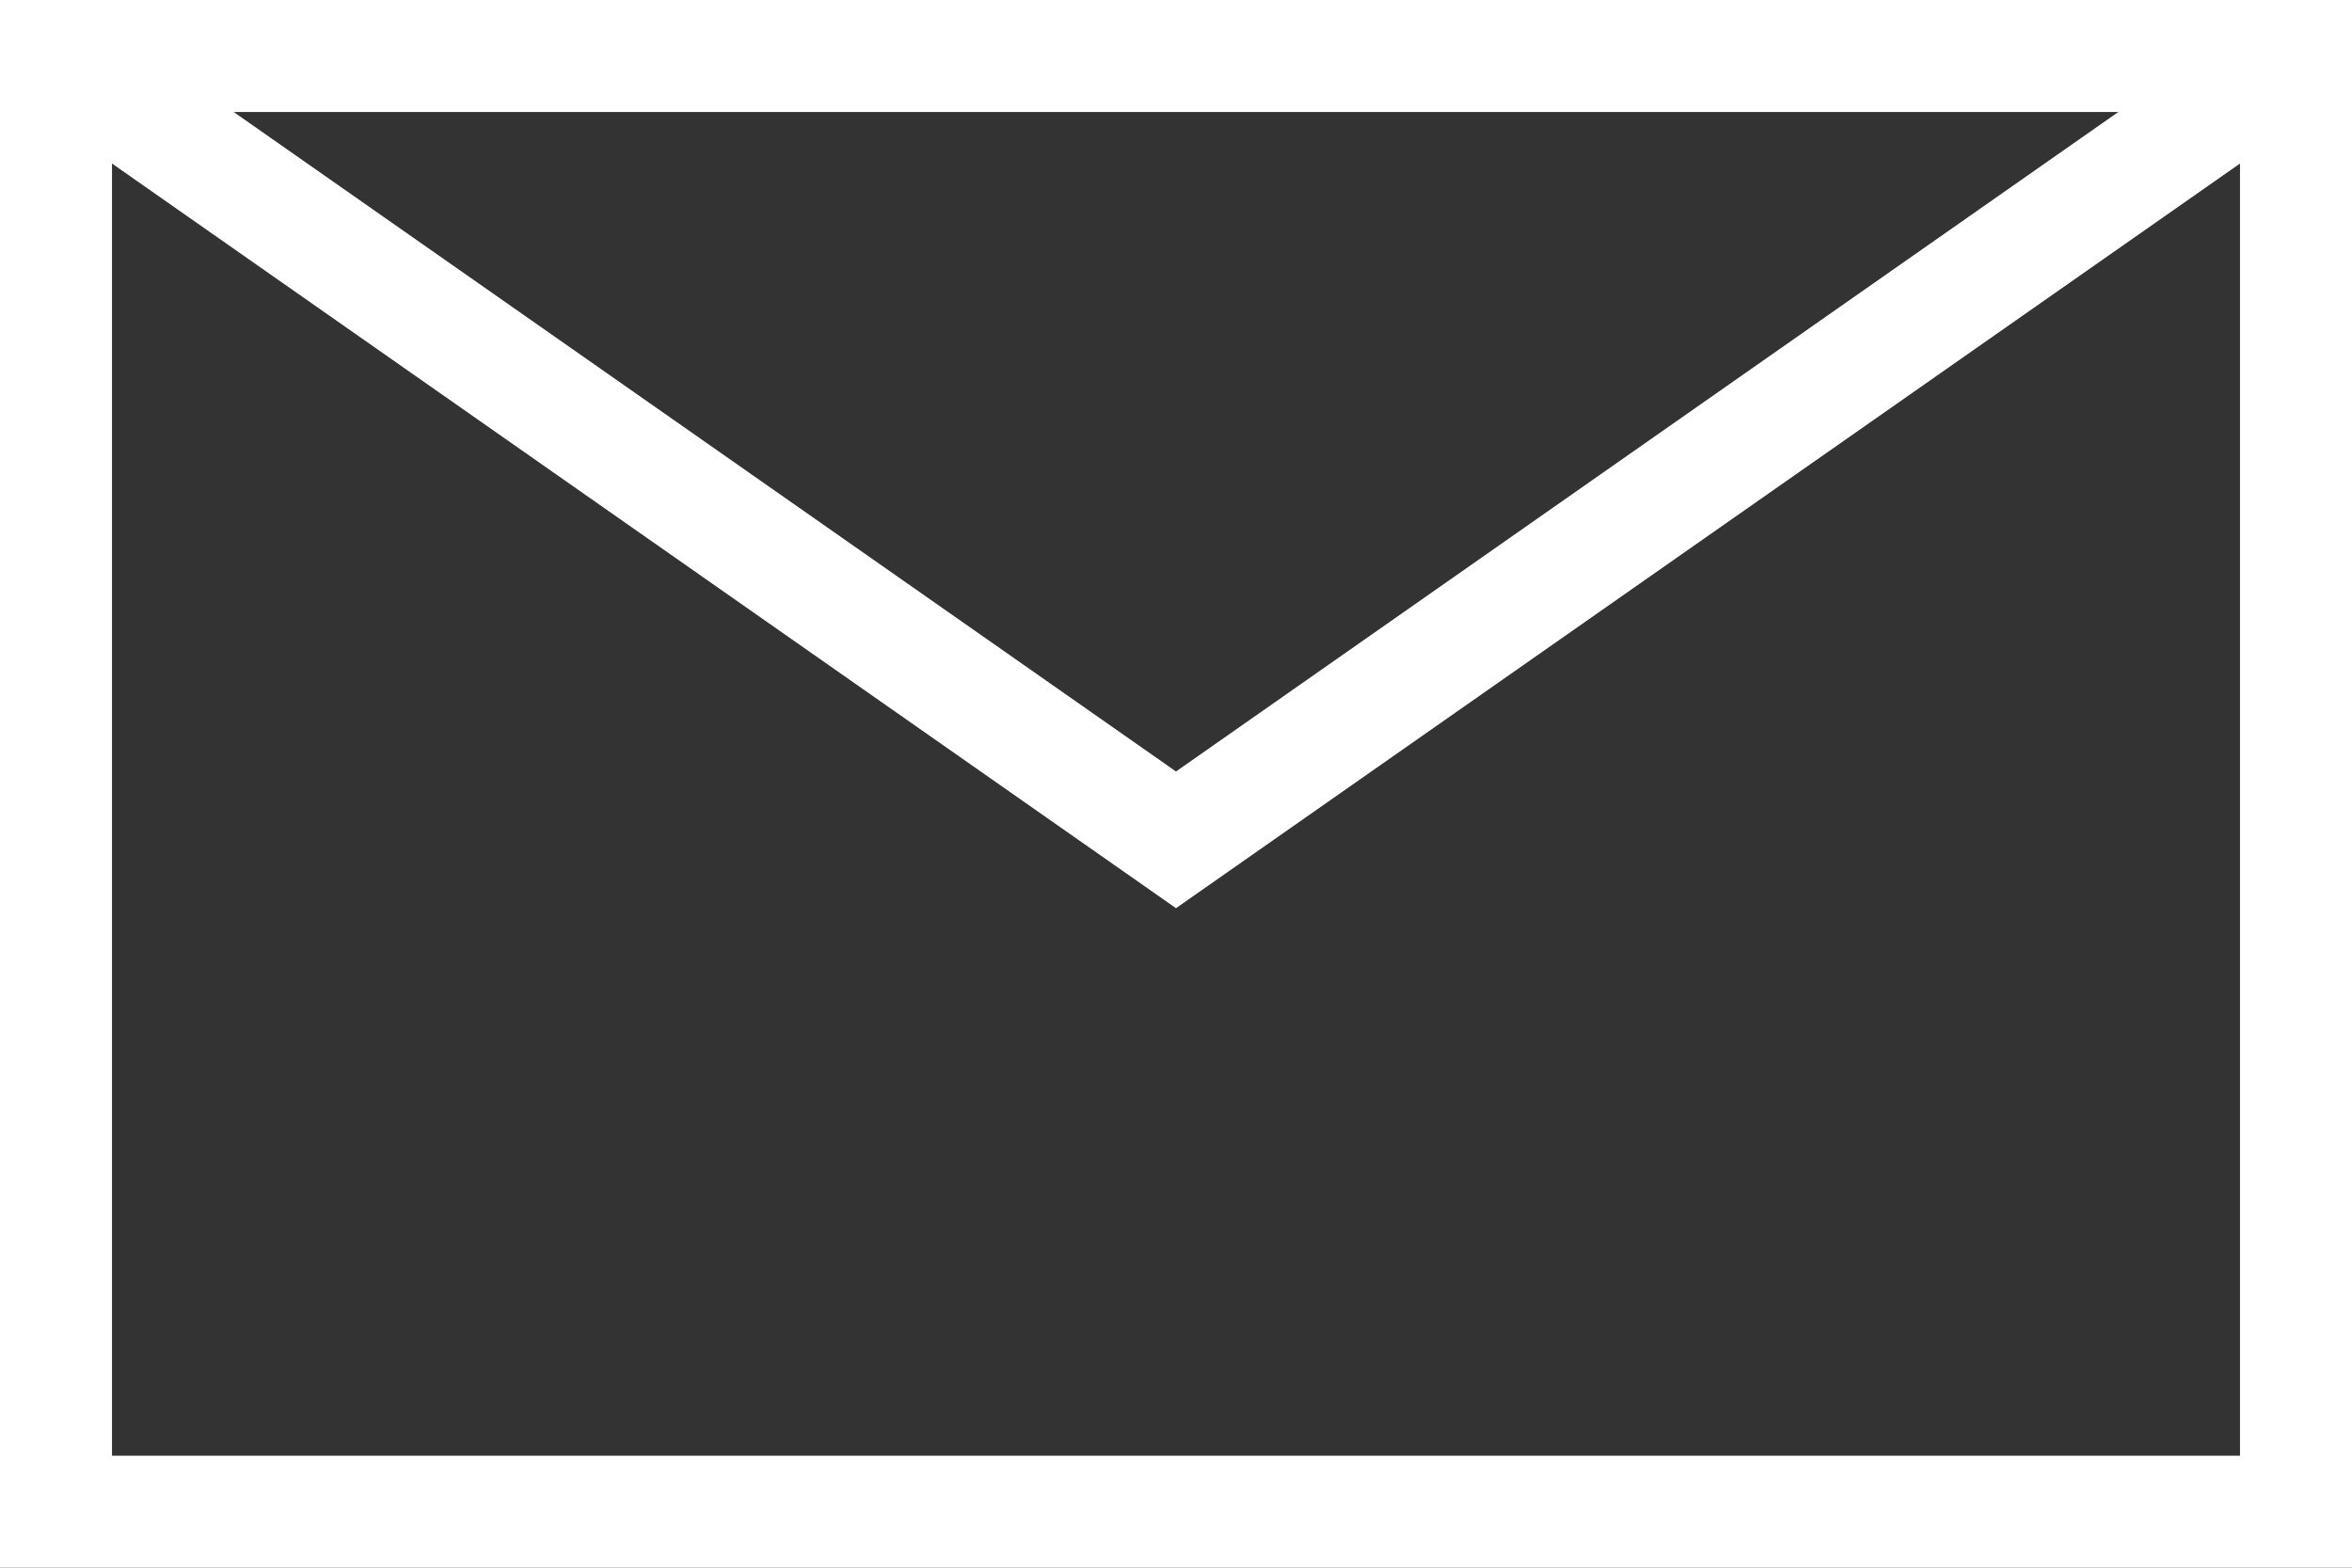
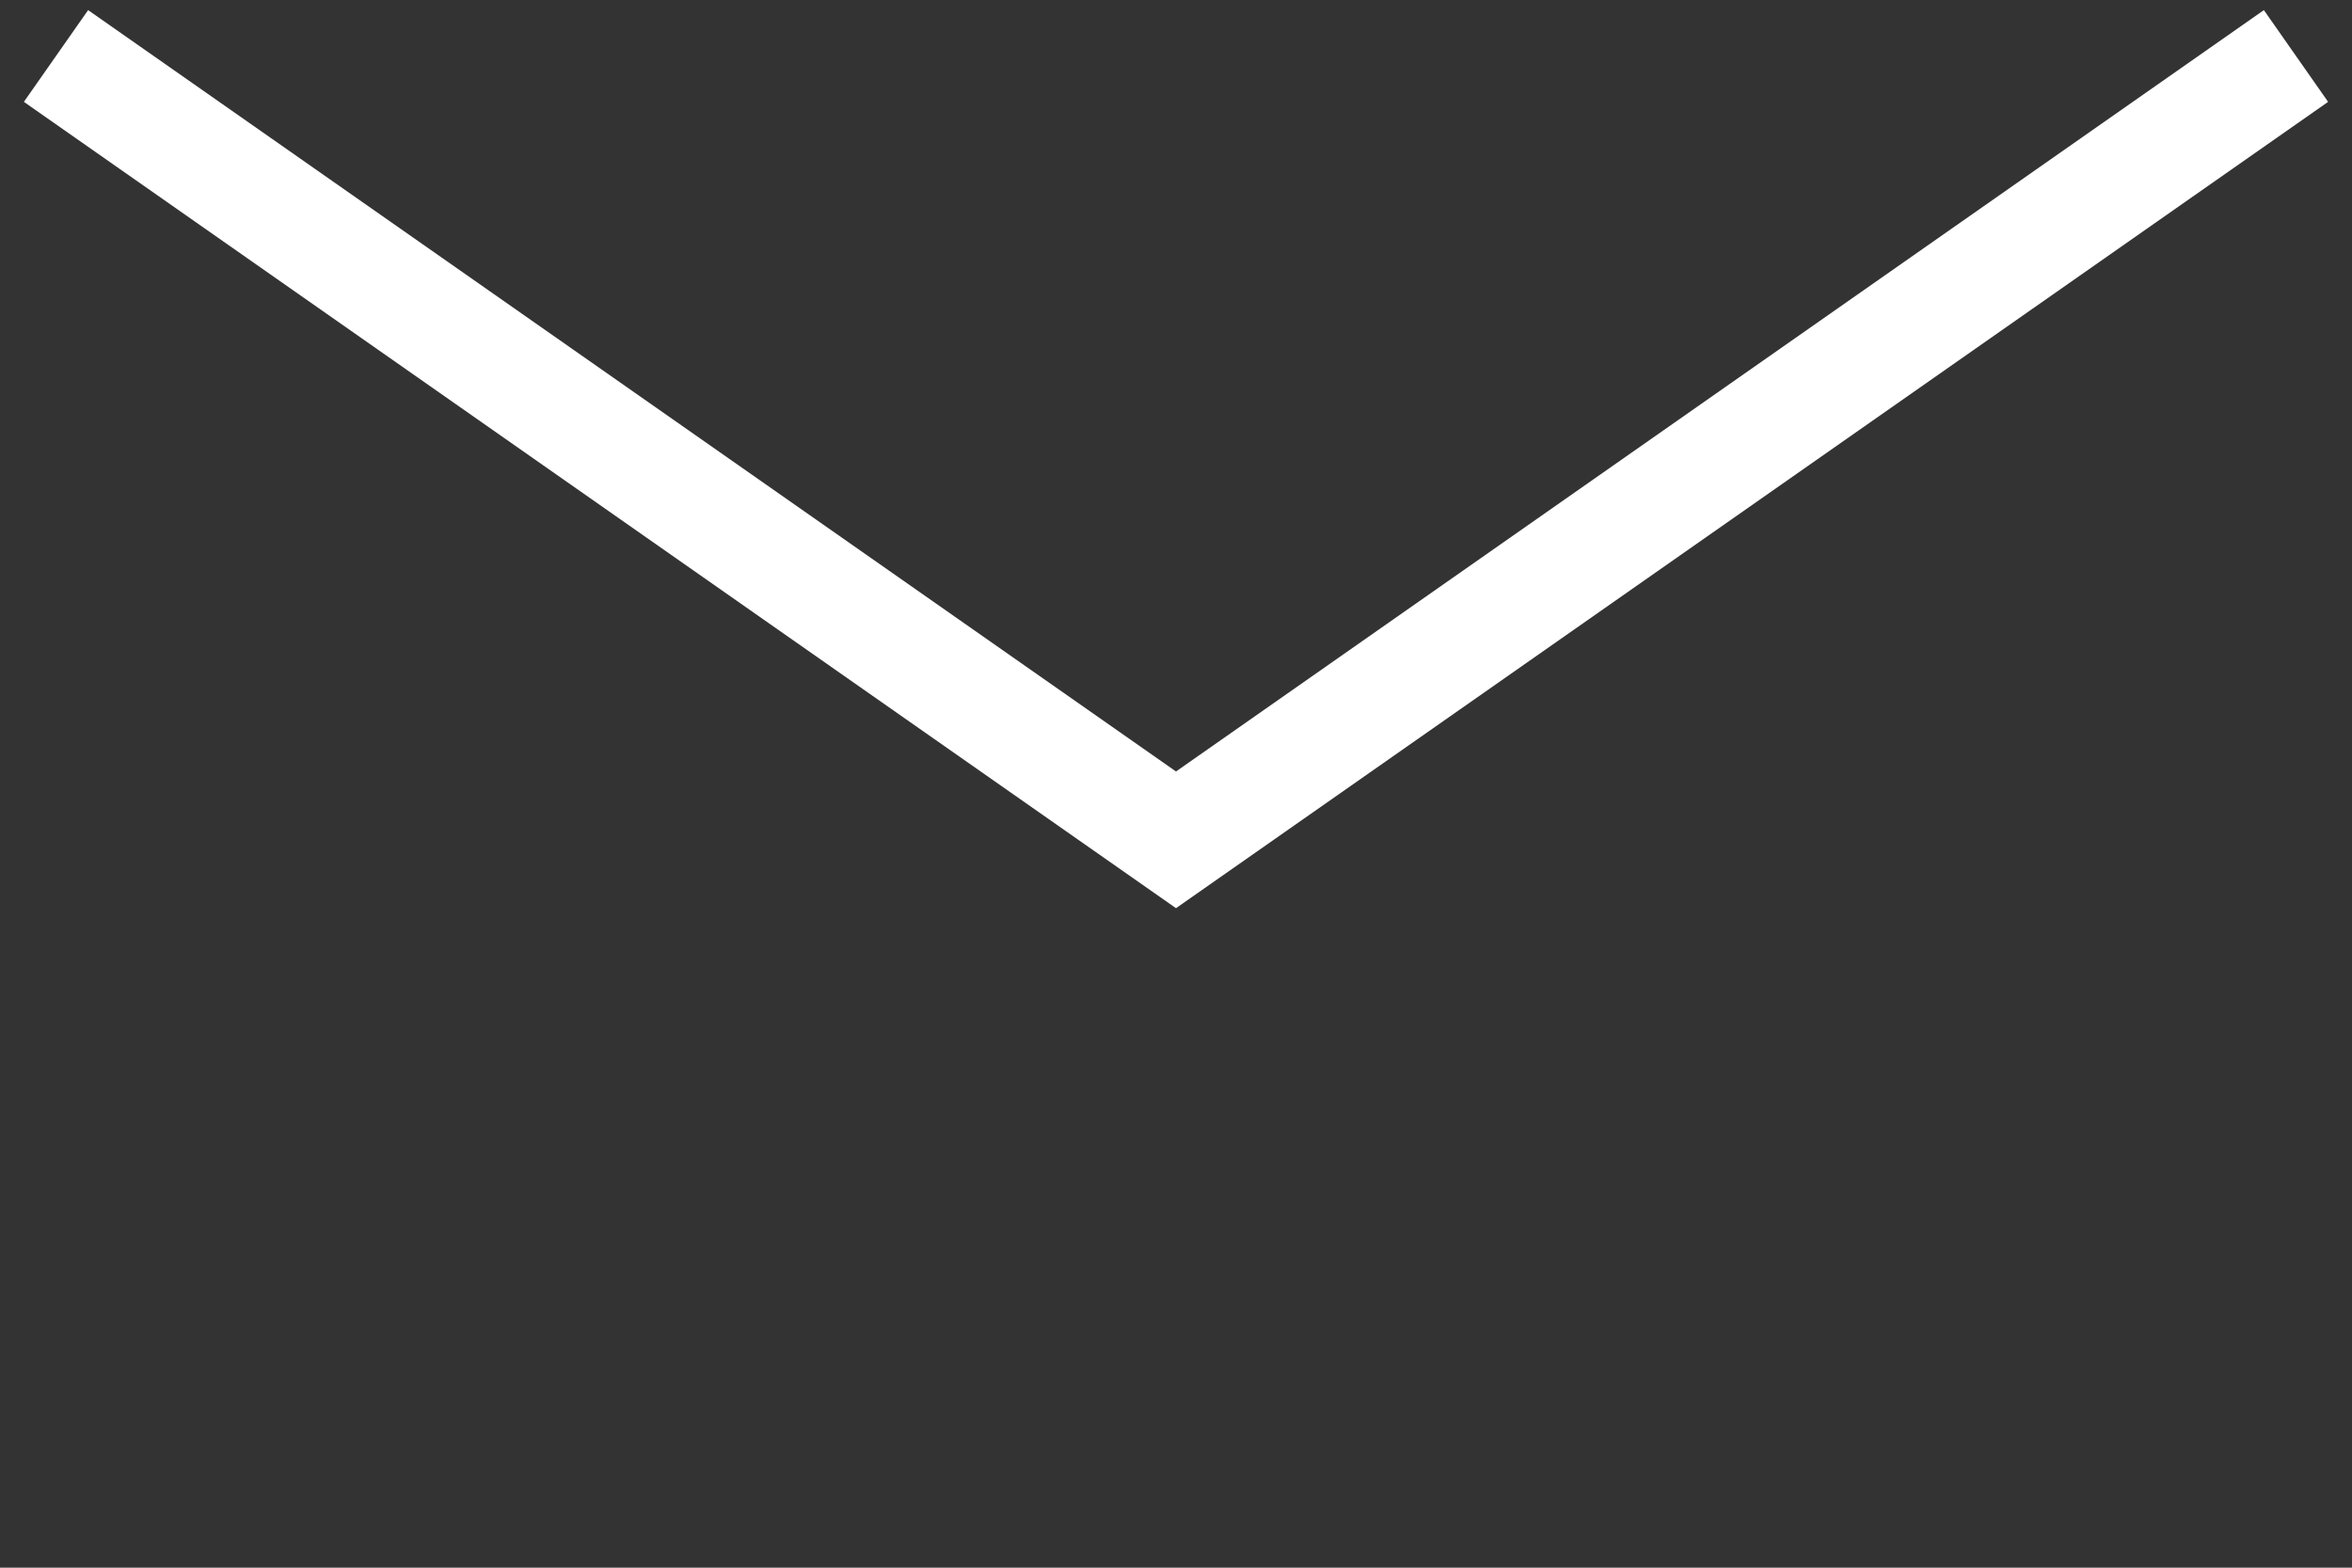
<svg xmlns="http://www.w3.org/2000/svg" id="_レイヤー_2" viewBox="0 0 21 14">
  <rect x="0" y="0" width="21" height="14" fill="#333333" stroke="none" />
  <defs>
    <style>.cls-1{fill:none;stroke:#fff;stroke-miterlimit:10;}</style>
  </defs>
  <g id="other">
-     <rect class="cls-1" x=".5" y=".5" width="20" height="13" />
    <polyline class="cls-1" points=".5 .5 10.5 7.5 20.5 .5" />
  </g>
</svg>